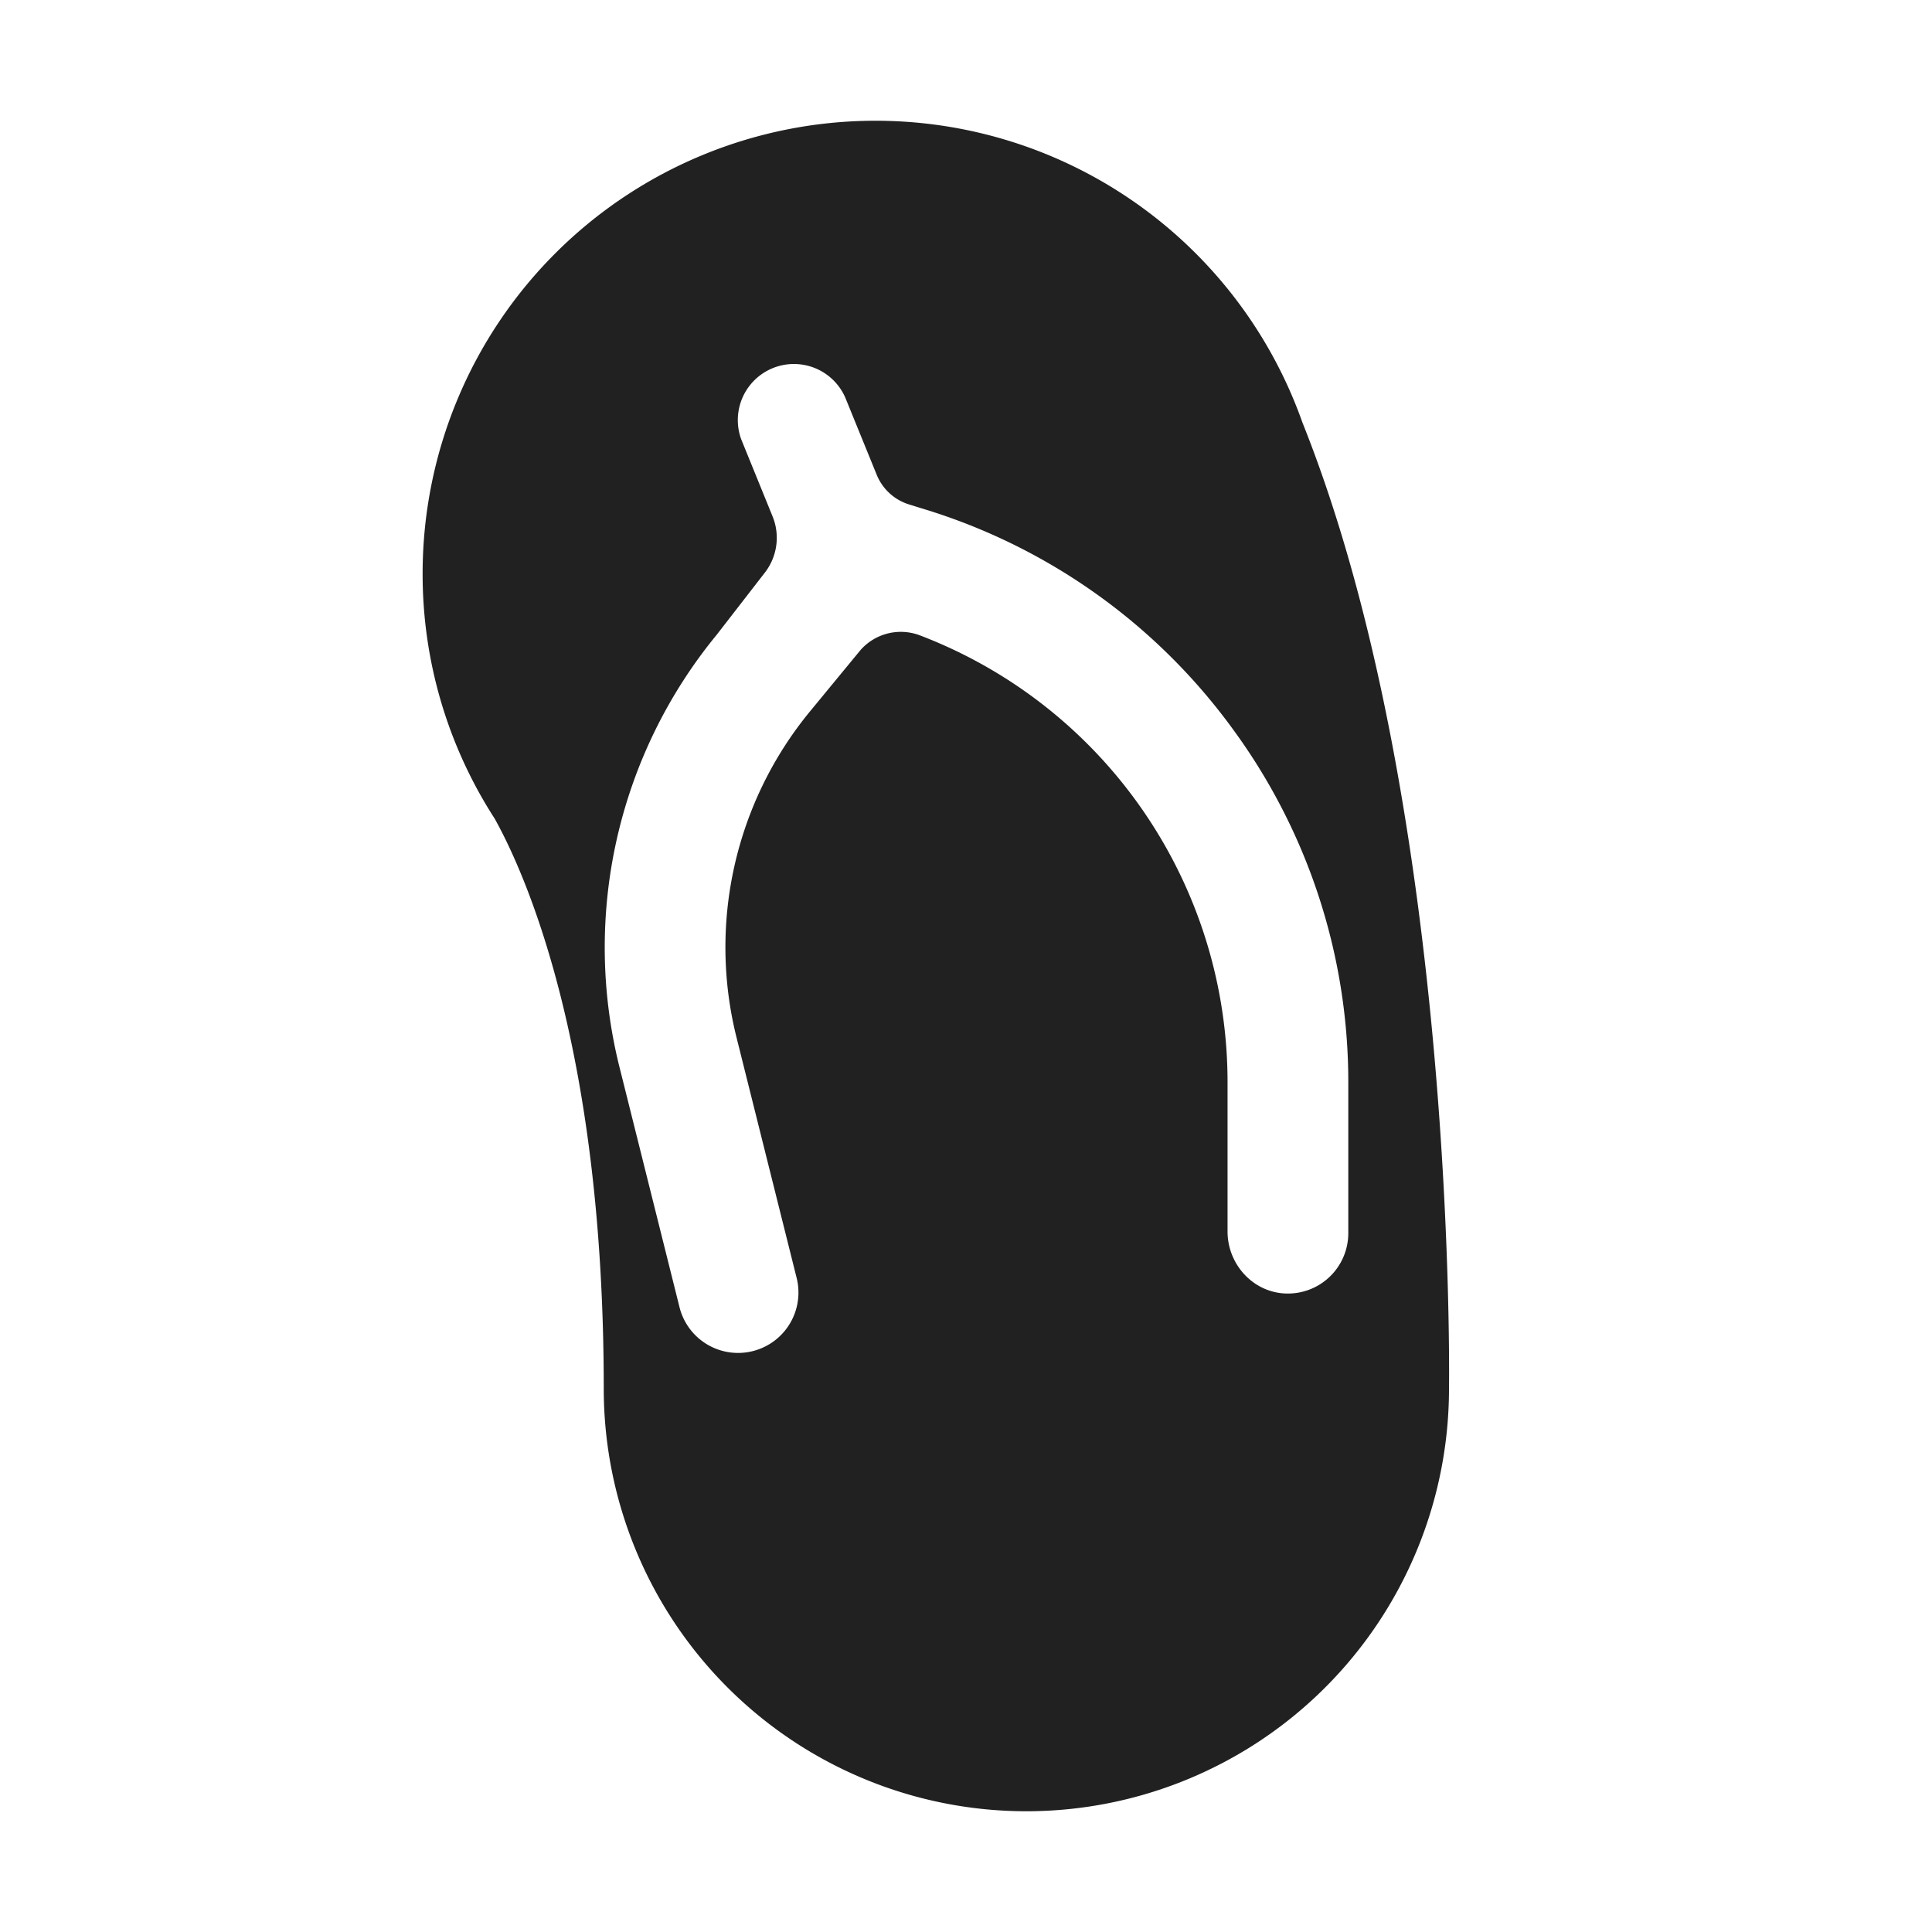
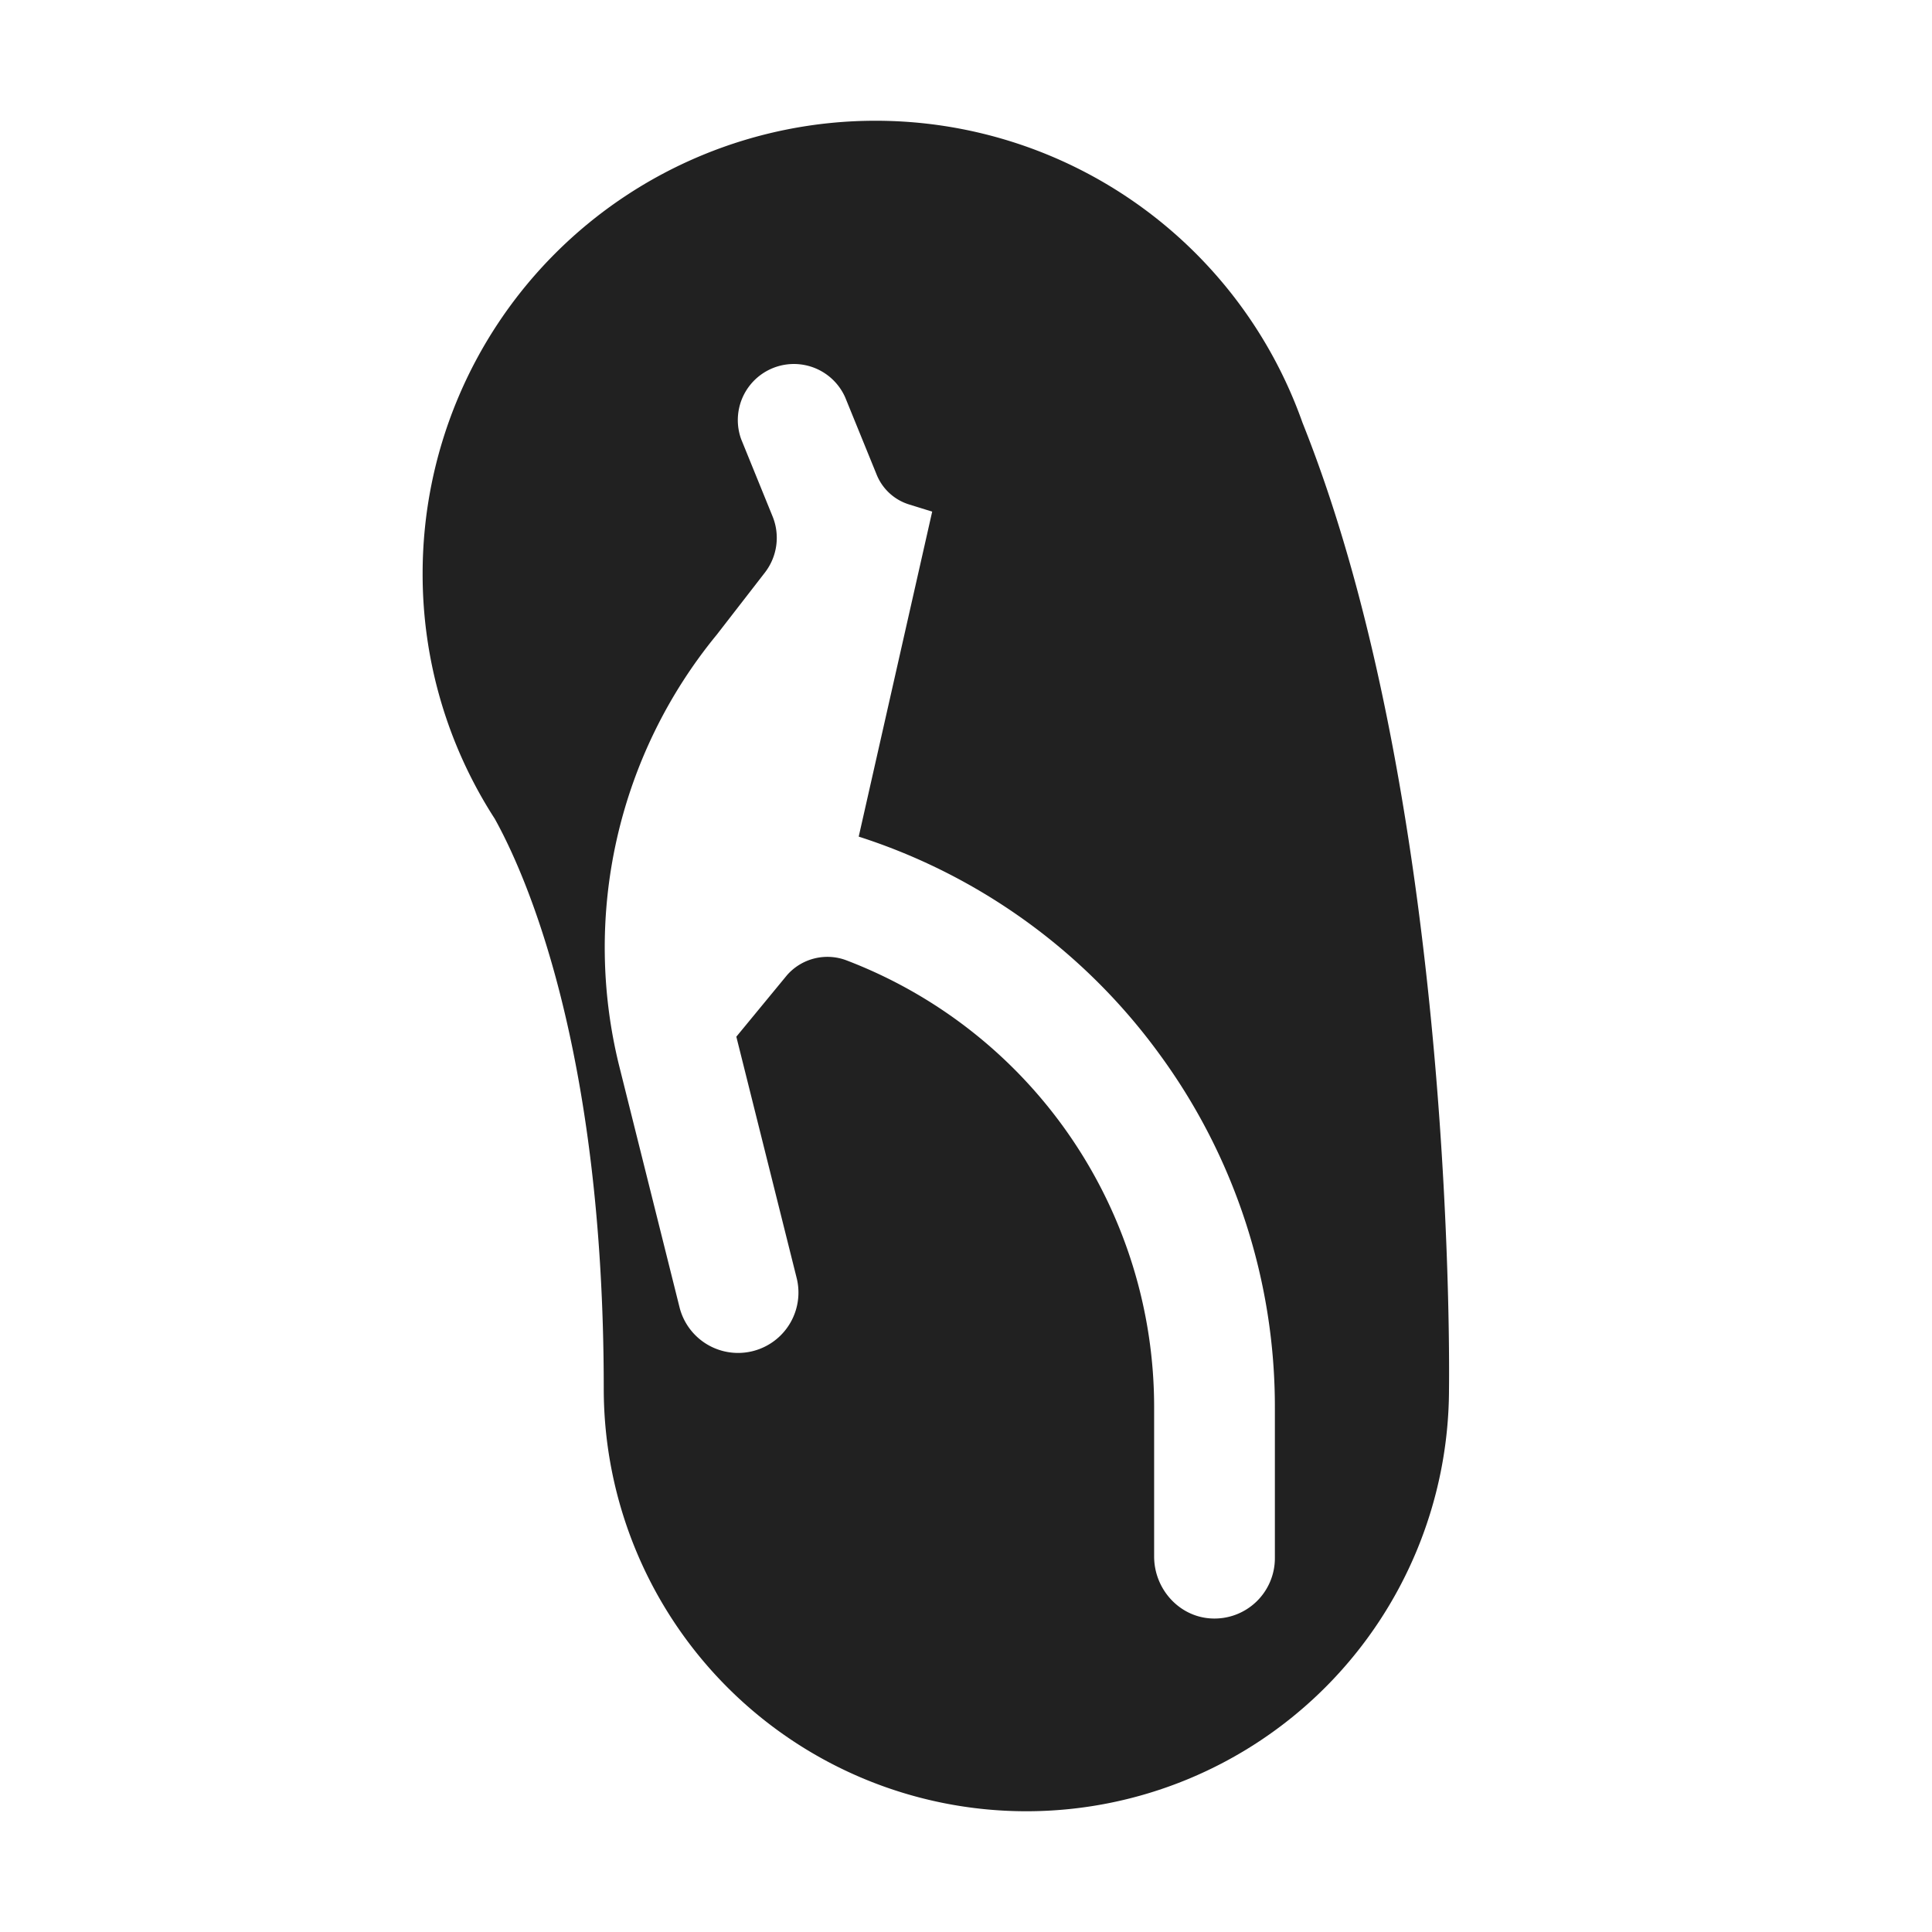
<svg xmlns="http://www.w3.org/2000/svg" fill="none" viewBox="0 0 32 32">
-   <path fill="#212121" d="M14.5 2a7.5 7.5 0 0 1 7.073 5C24.145 13.43 24 23 24 23a7 7 0 1 1-14 0c0-5.653-1.304-8.538-1.806-9.44A7.461 7.461 0 0 1 7 9.5 7.5 7.5 0 0 1 14.5 2m.94 6.474-.384-.119a.85.85 0 0 1-.534-.489L14 6.584a.929.929 0 0 0-1.724.69l.521 1.281a.94.94 0 0 1-.126.926l-.801 1.034a8.16 8.16 0 0 0-1.614 7.141l1.003 4.012a1 1 0 0 0 1.94-.485l-1.003-4.012a6.15 6.15 0 0 1 1.216-5.383l.84-1.02a.89.89 0 0 1 .975-.248 7.92 7.92 0 0 1 5.105 7.42v2.457c0 .538.414 1.002.952 1.027a1 1 0 0 0 1.048-.999v-2.486a9.88 9.88 0 0 0-1.906-5.854 9.9 9.9 0 0 0-4.987-3.611" />
+   <path fill="#212121" d="M14.5 2a7.5 7.5 0 0 1 7.073 5C24.145 13.43 24 23 24 23a7 7 0 1 1-14 0c0-5.653-1.304-8.538-1.806-9.44A7.461 7.461 0 0 1 7 9.5 7.5 7.5 0 0 1 14.5 2m.94 6.474-.384-.119a.85.85 0 0 1-.534-.489L14 6.584a.929.929 0 0 0-1.724.69l.521 1.281a.94.94 0 0 1-.126.926l-.801 1.034a8.16 8.16 0 0 0-1.614 7.141l1.003 4.012a1 1 0 0 0 1.94-.485l-1.003-4.012l.84-1.02a.89.89 0 0 1 .975-.248 7.92 7.92 0 0 1 5.105 7.42v2.457c0 .538.414 1.002.952 1.027a1 1 0 0 0 1.048-.999v-2.486a9.88 9.88 0 0 0-1.906-5.854 9.9 9.9 0 0 0-4.987-3.611" />
</svg>